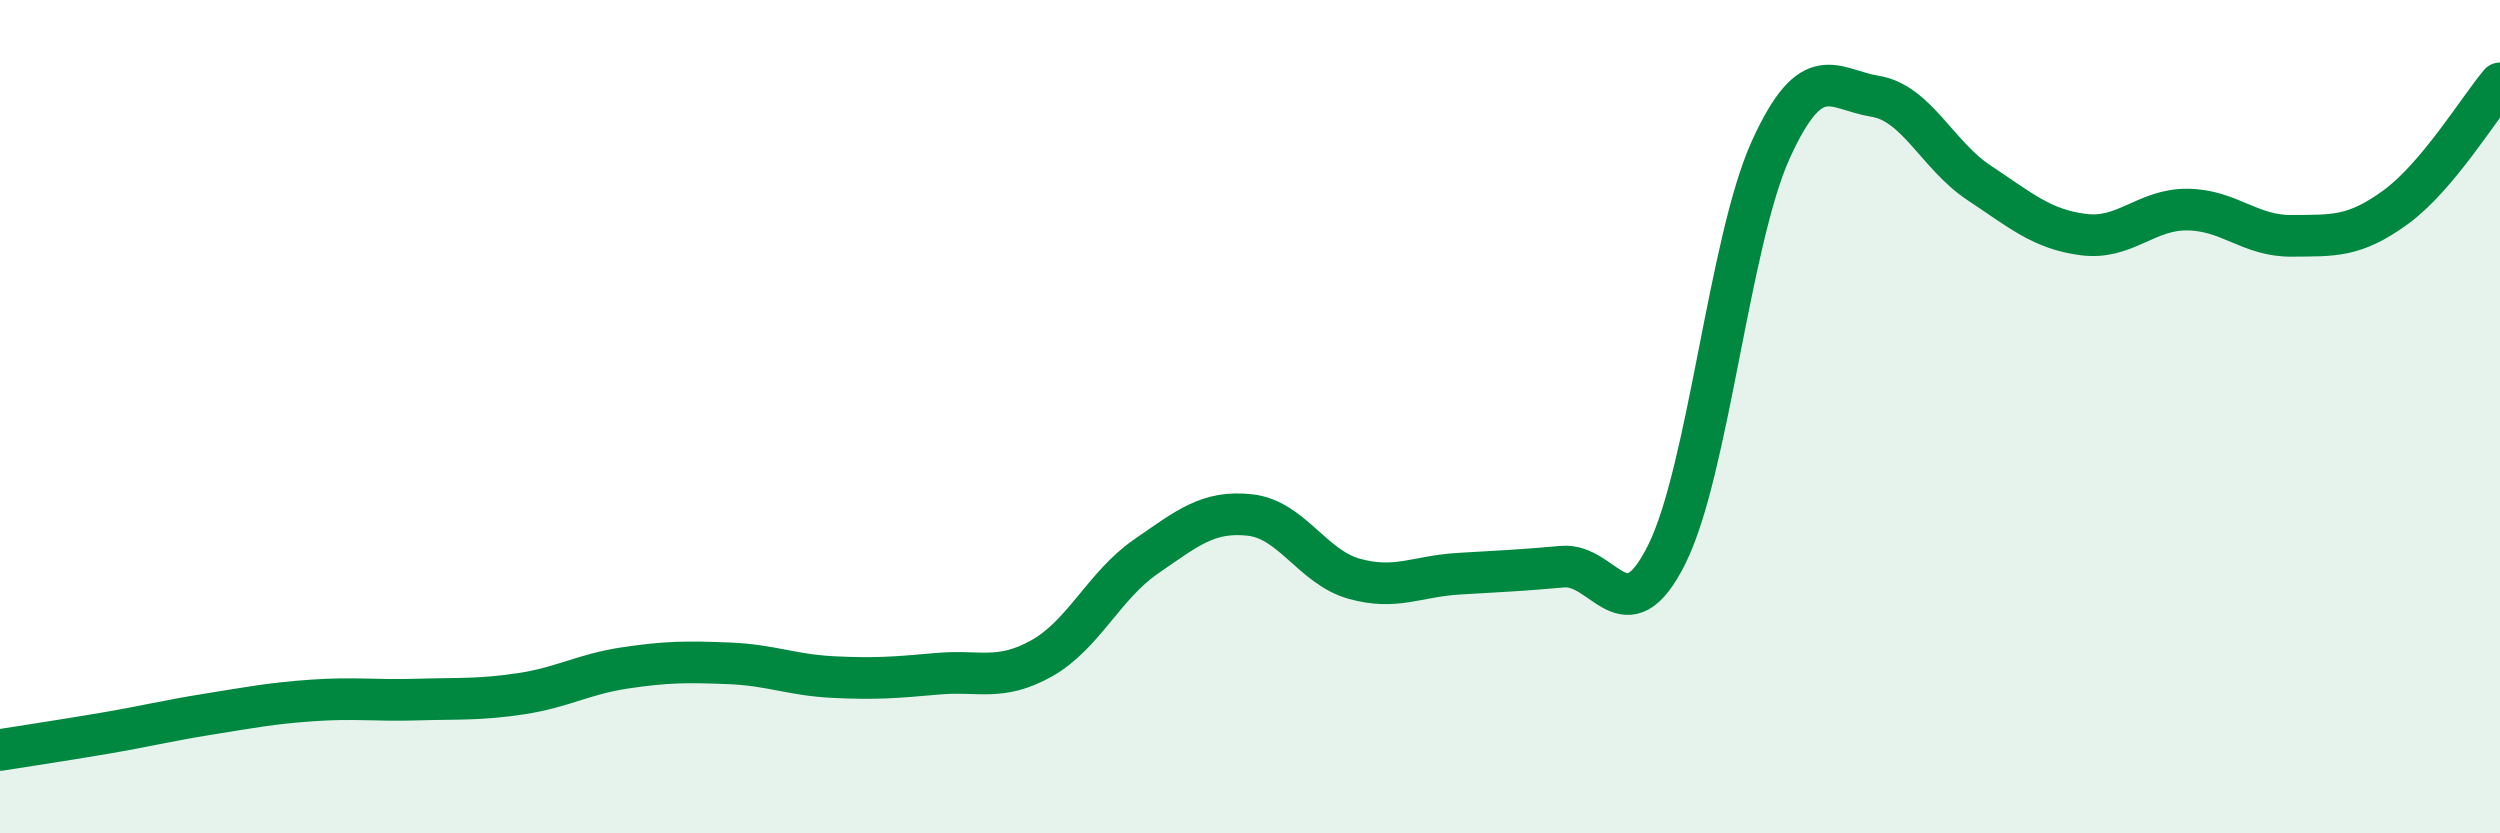
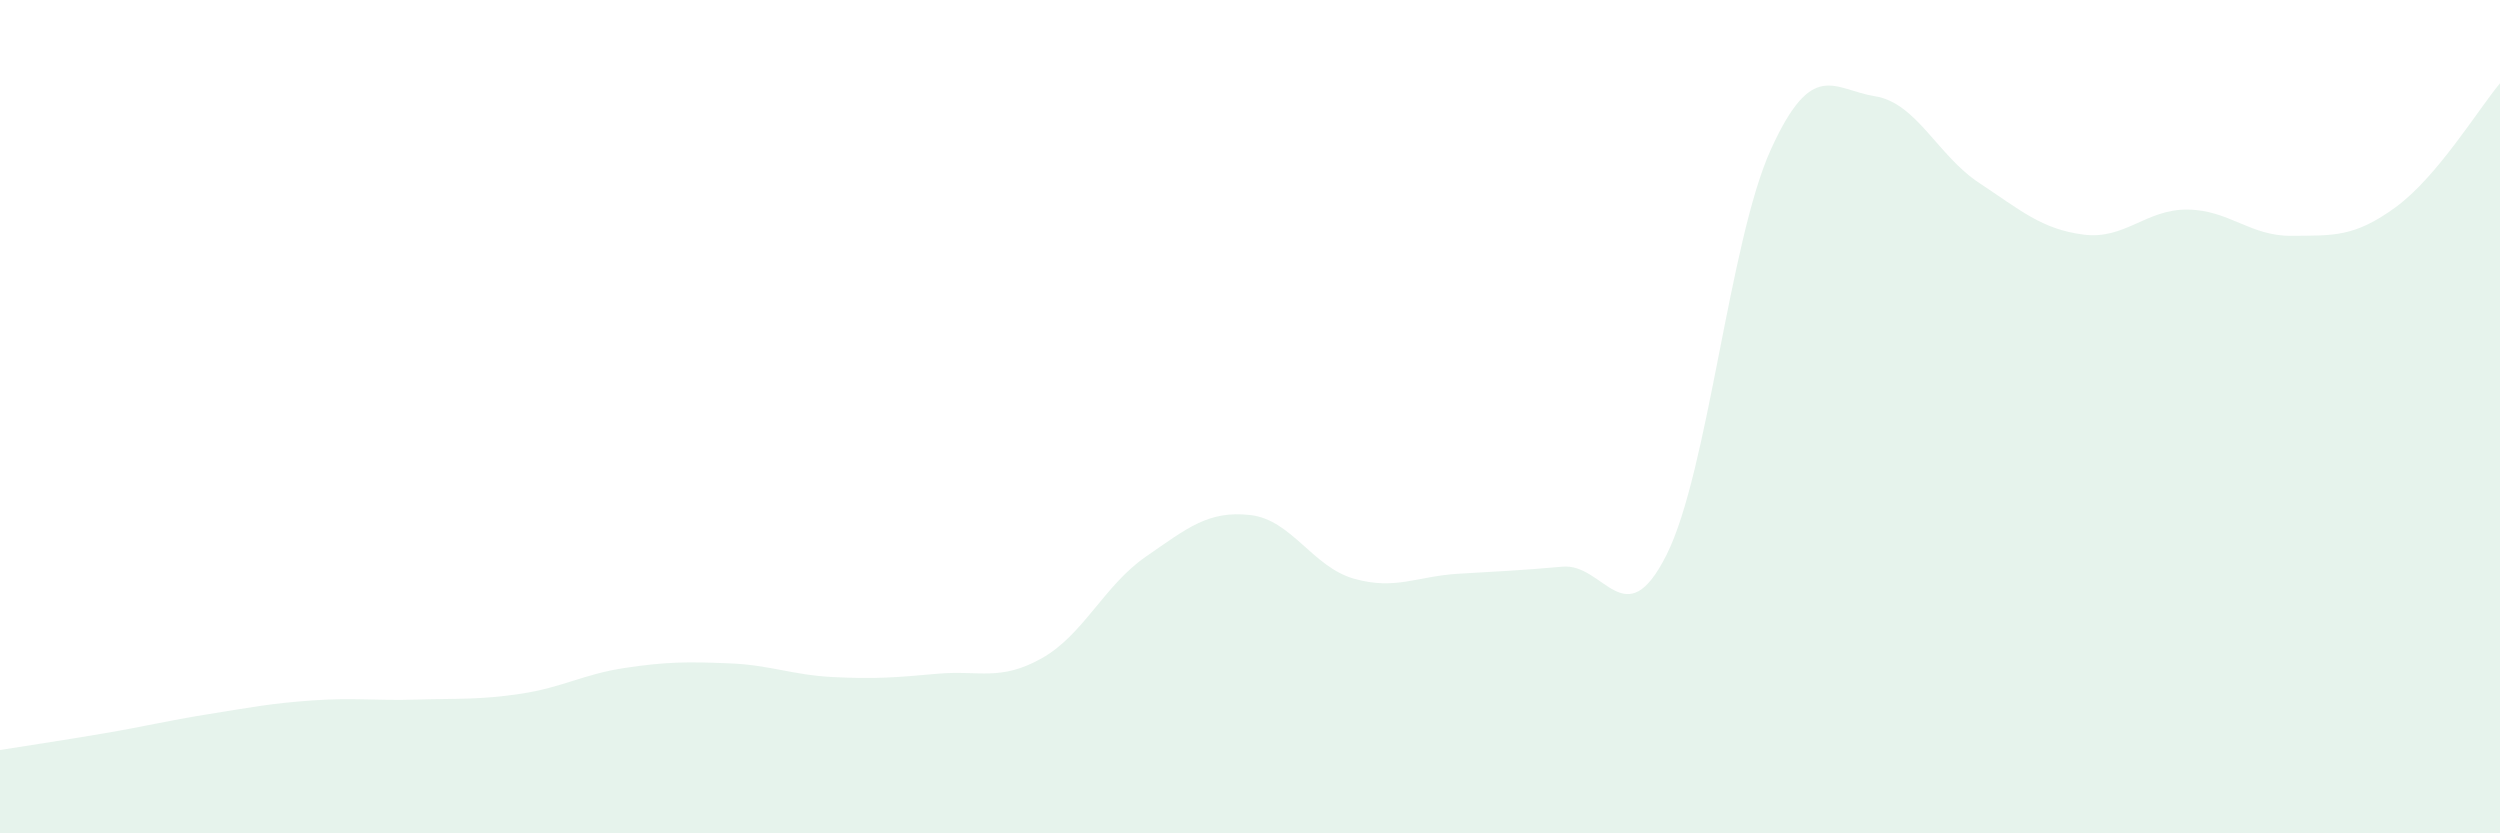
<svg xmlns="http://www.w3.org/2000/svg" width="60" height="20" viewBox="0 0 60 20">
  <path d="M 0,18 C 0.5,17.92 1.5,17.77 2.5,17.6 C 3.5,17.43 4,17.3 5,17.14 C 6,16.98 6.5,16.88 7.5,16.81 C 8.5,16.74 9,16.82 10,16.79 C 11,16.76 11.5,16.8 12.5,16.65 C 13.5,16.5 14,16.18 15,16.03 C 16,15.88 16.5,15.88 17.5,15.92 C 18.5,15.96 19,16.2 20,16.25 C 21,16.3 21.5,16.26 22.5,16.17 C 23.5,16.08 24,16.36 25,15.8 C 26,15.24 26.5,14.05 27.5,13.36 C 28.5,12.67 29,12.25 30,12.36 C 31,12.47 31.5,13.61 32.5,13.89 C 33.5,14.17 34,13.83 35,13.77 C 36,13.71 36.5,13.69 37.5,13.6 C 38.5,13.51 39,15.31 40,13.31 C 41,11.31 41.5,5.79 42.5,3.59 C 43.5,1.39 44,2.15 45,2.31 C 46,2.47 46.5,3.73 47.5,4.39 C 48.5,5.05 49,5.5 50,5.63 C 51,5.76 51.5,5.02 52.5,5.03 C 53.5,5.04 54,5.67 55,5.66 C 56,5.65 56.5,5.7 57.5,4.97 C 58.5,4.24 59.5,2.59 60,2L60 20L0 20Z" fill="#008740" opacity="0.1" stroke-linecap="round" stroke-linejoin="round" />
-   <path d="M 0,18 C 0.5,17.92 1.5,17.77 2.5,17.6 C 3.5,17.43 4,17.3 5,17.14 C 6,16.98 6.5,16.88 7.5,16.81 C 8.5,16.74 9,16.82 10,16.79 C 11,16.76 11.5,16.8 12.5,16.65 C 13.5,16.5 14,16.18 15,16.03 C 16,15.88 16.5,15.88 17.5,15.92 C 18.5,15.96 19,16.2 20,16.25 C 21,16.3 21.5,16.26 22.5,16.17 C 23.5,16.08 24,16.36 25,15.8 C 26,15.24 26.5,14.05 27.5,13.36 C 28.5,12.67 29,12.25 30,12.36 C 31,12.47 31.5,13.61 32.5,13.89 C 33.5,14.17 34,13.83 35,13.77 C 36,13.71 36.5,13.69 37.5,13.6 C 38.5,13.51 39,15.31 40,13.31 C 41,11.31 41.5,5.79 42.5,3.59 C 43.5,1.39 44,2.15 45,2.31 C 46,2.47 46.5,3.73 47.5,4.39 C 48.5,5.05 49,5.5 50,5.63 C 51,5.76 51.5,5.02 52.5,5.03 C 53.5,5.04 54,5.67 55,5.66 C 56,5.65 56.5,5.7 57.5,4.97 C 58.5,4.24 59.5,2.59 60,2" stroke="#008740" stroke-width="1" fill="none" stroke-linecap="round" stroke-linejoin="round" />
</svg>